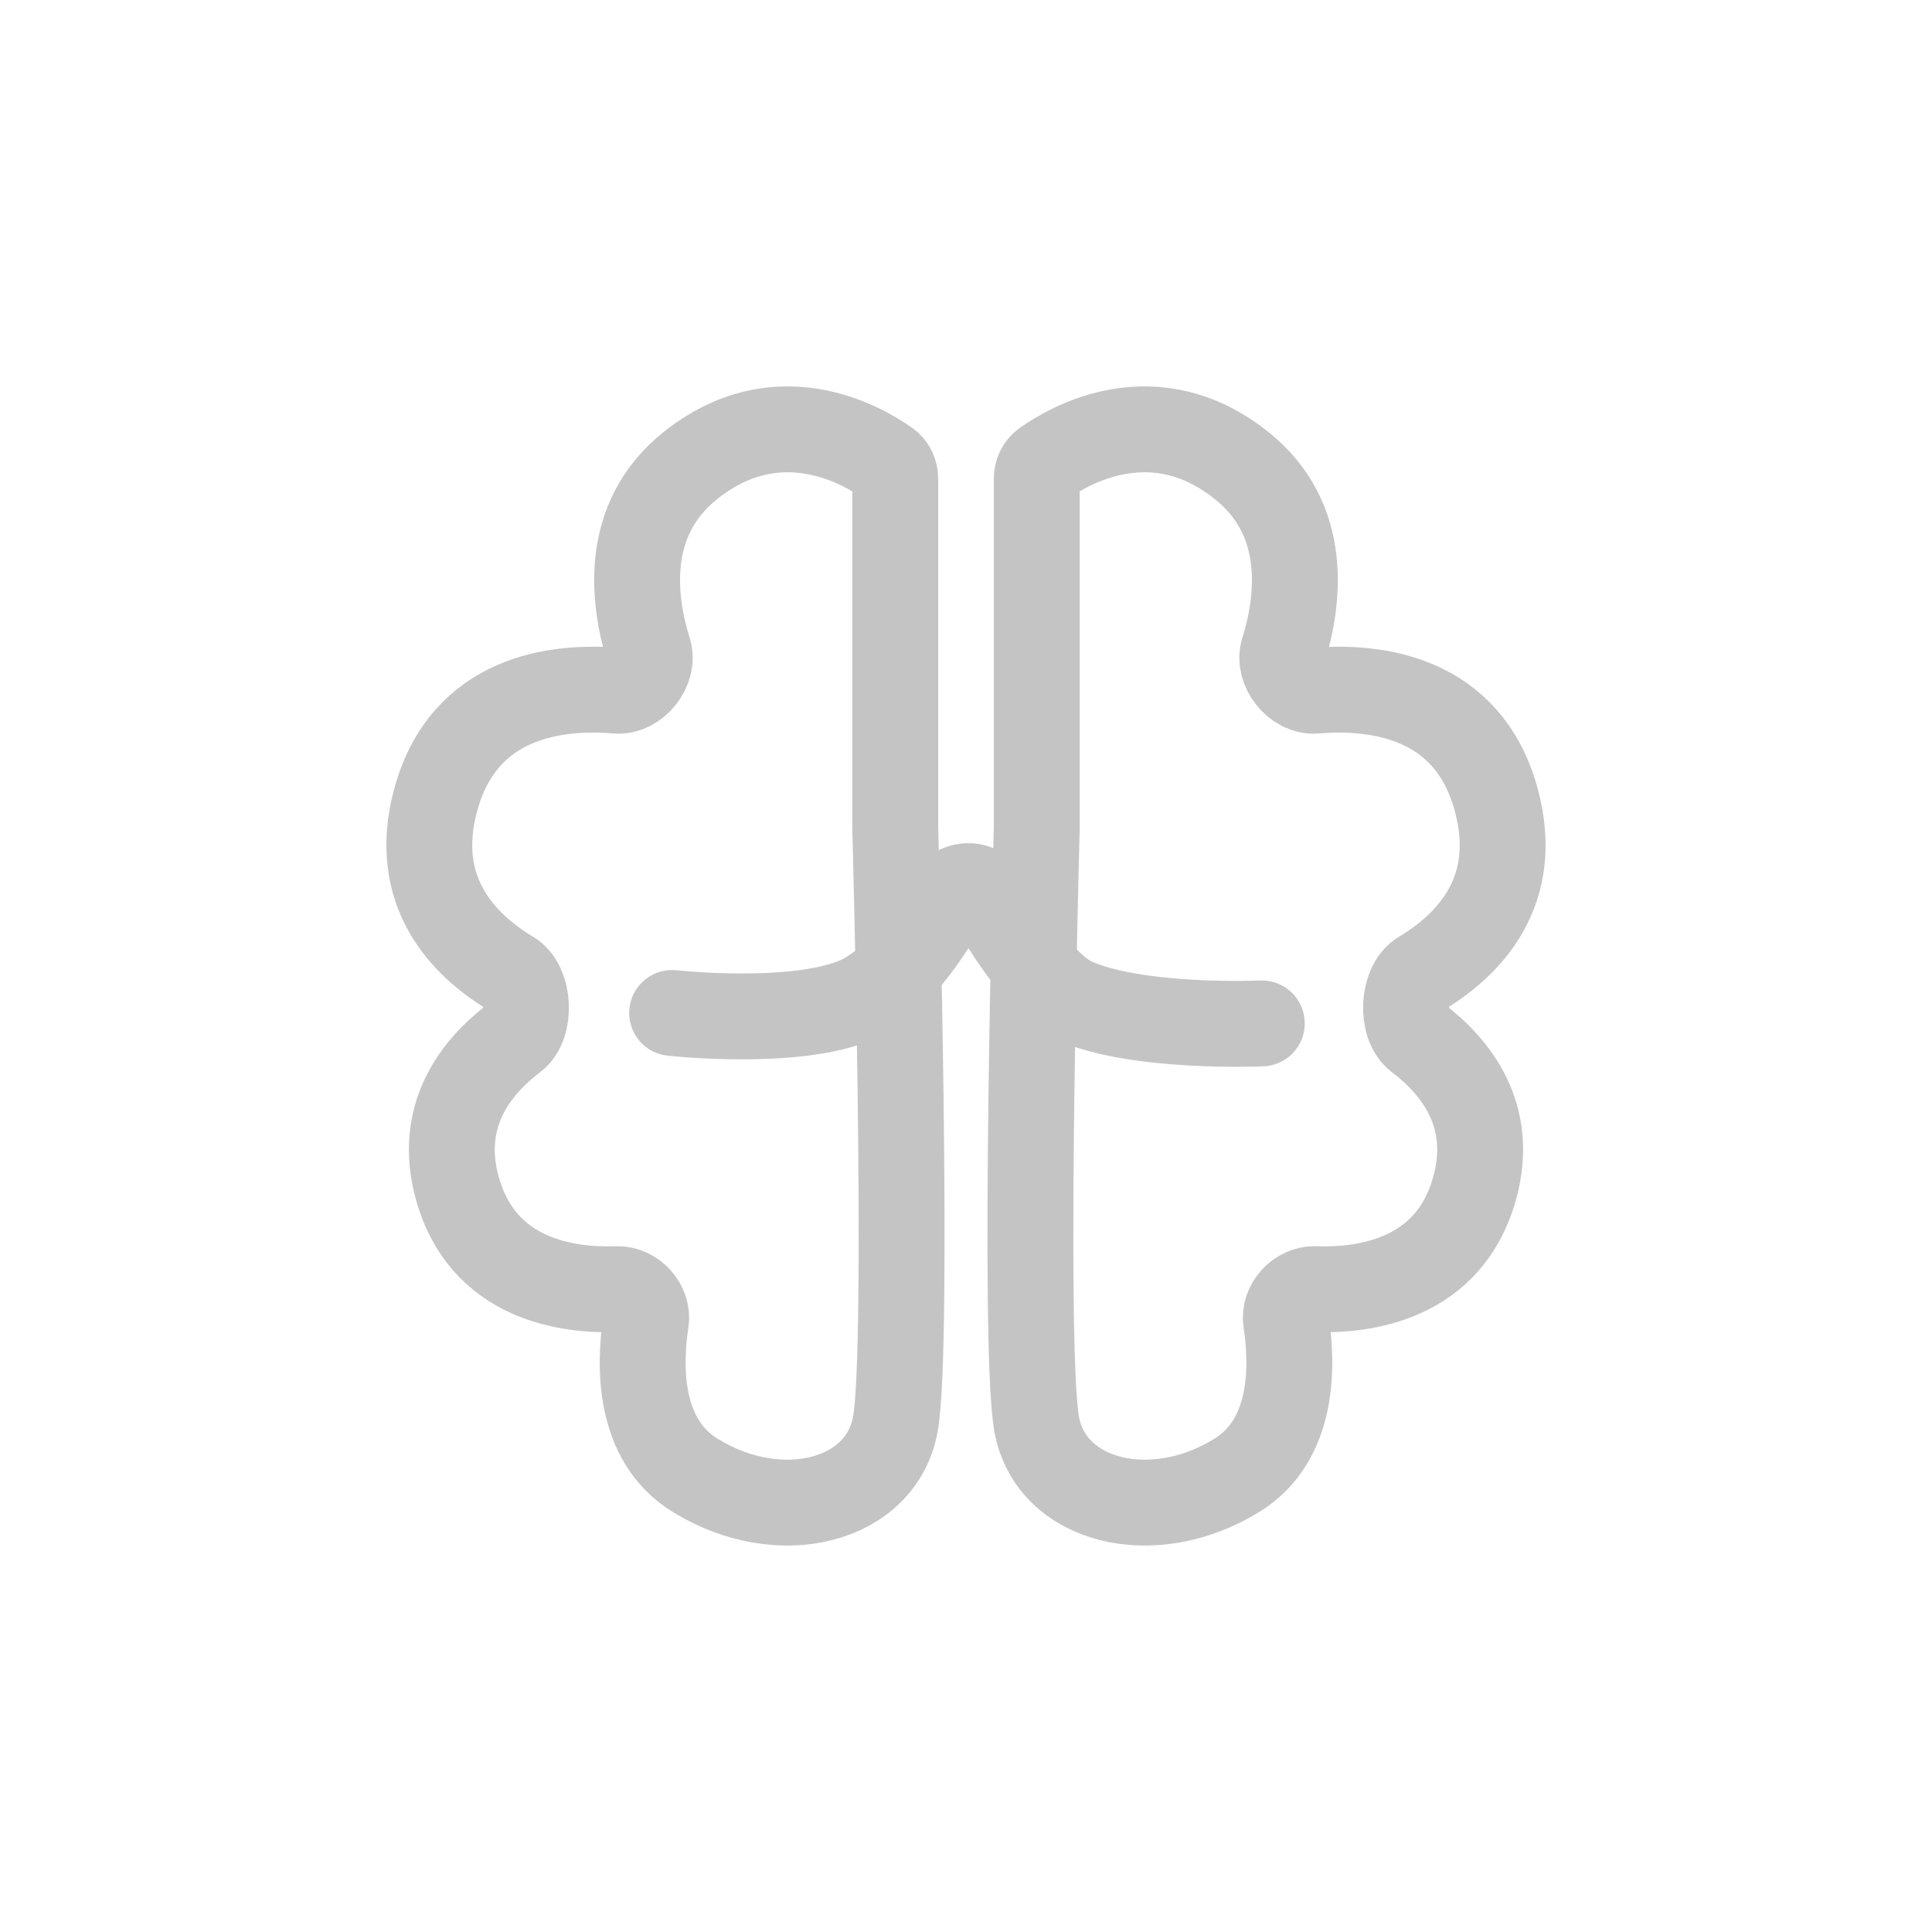
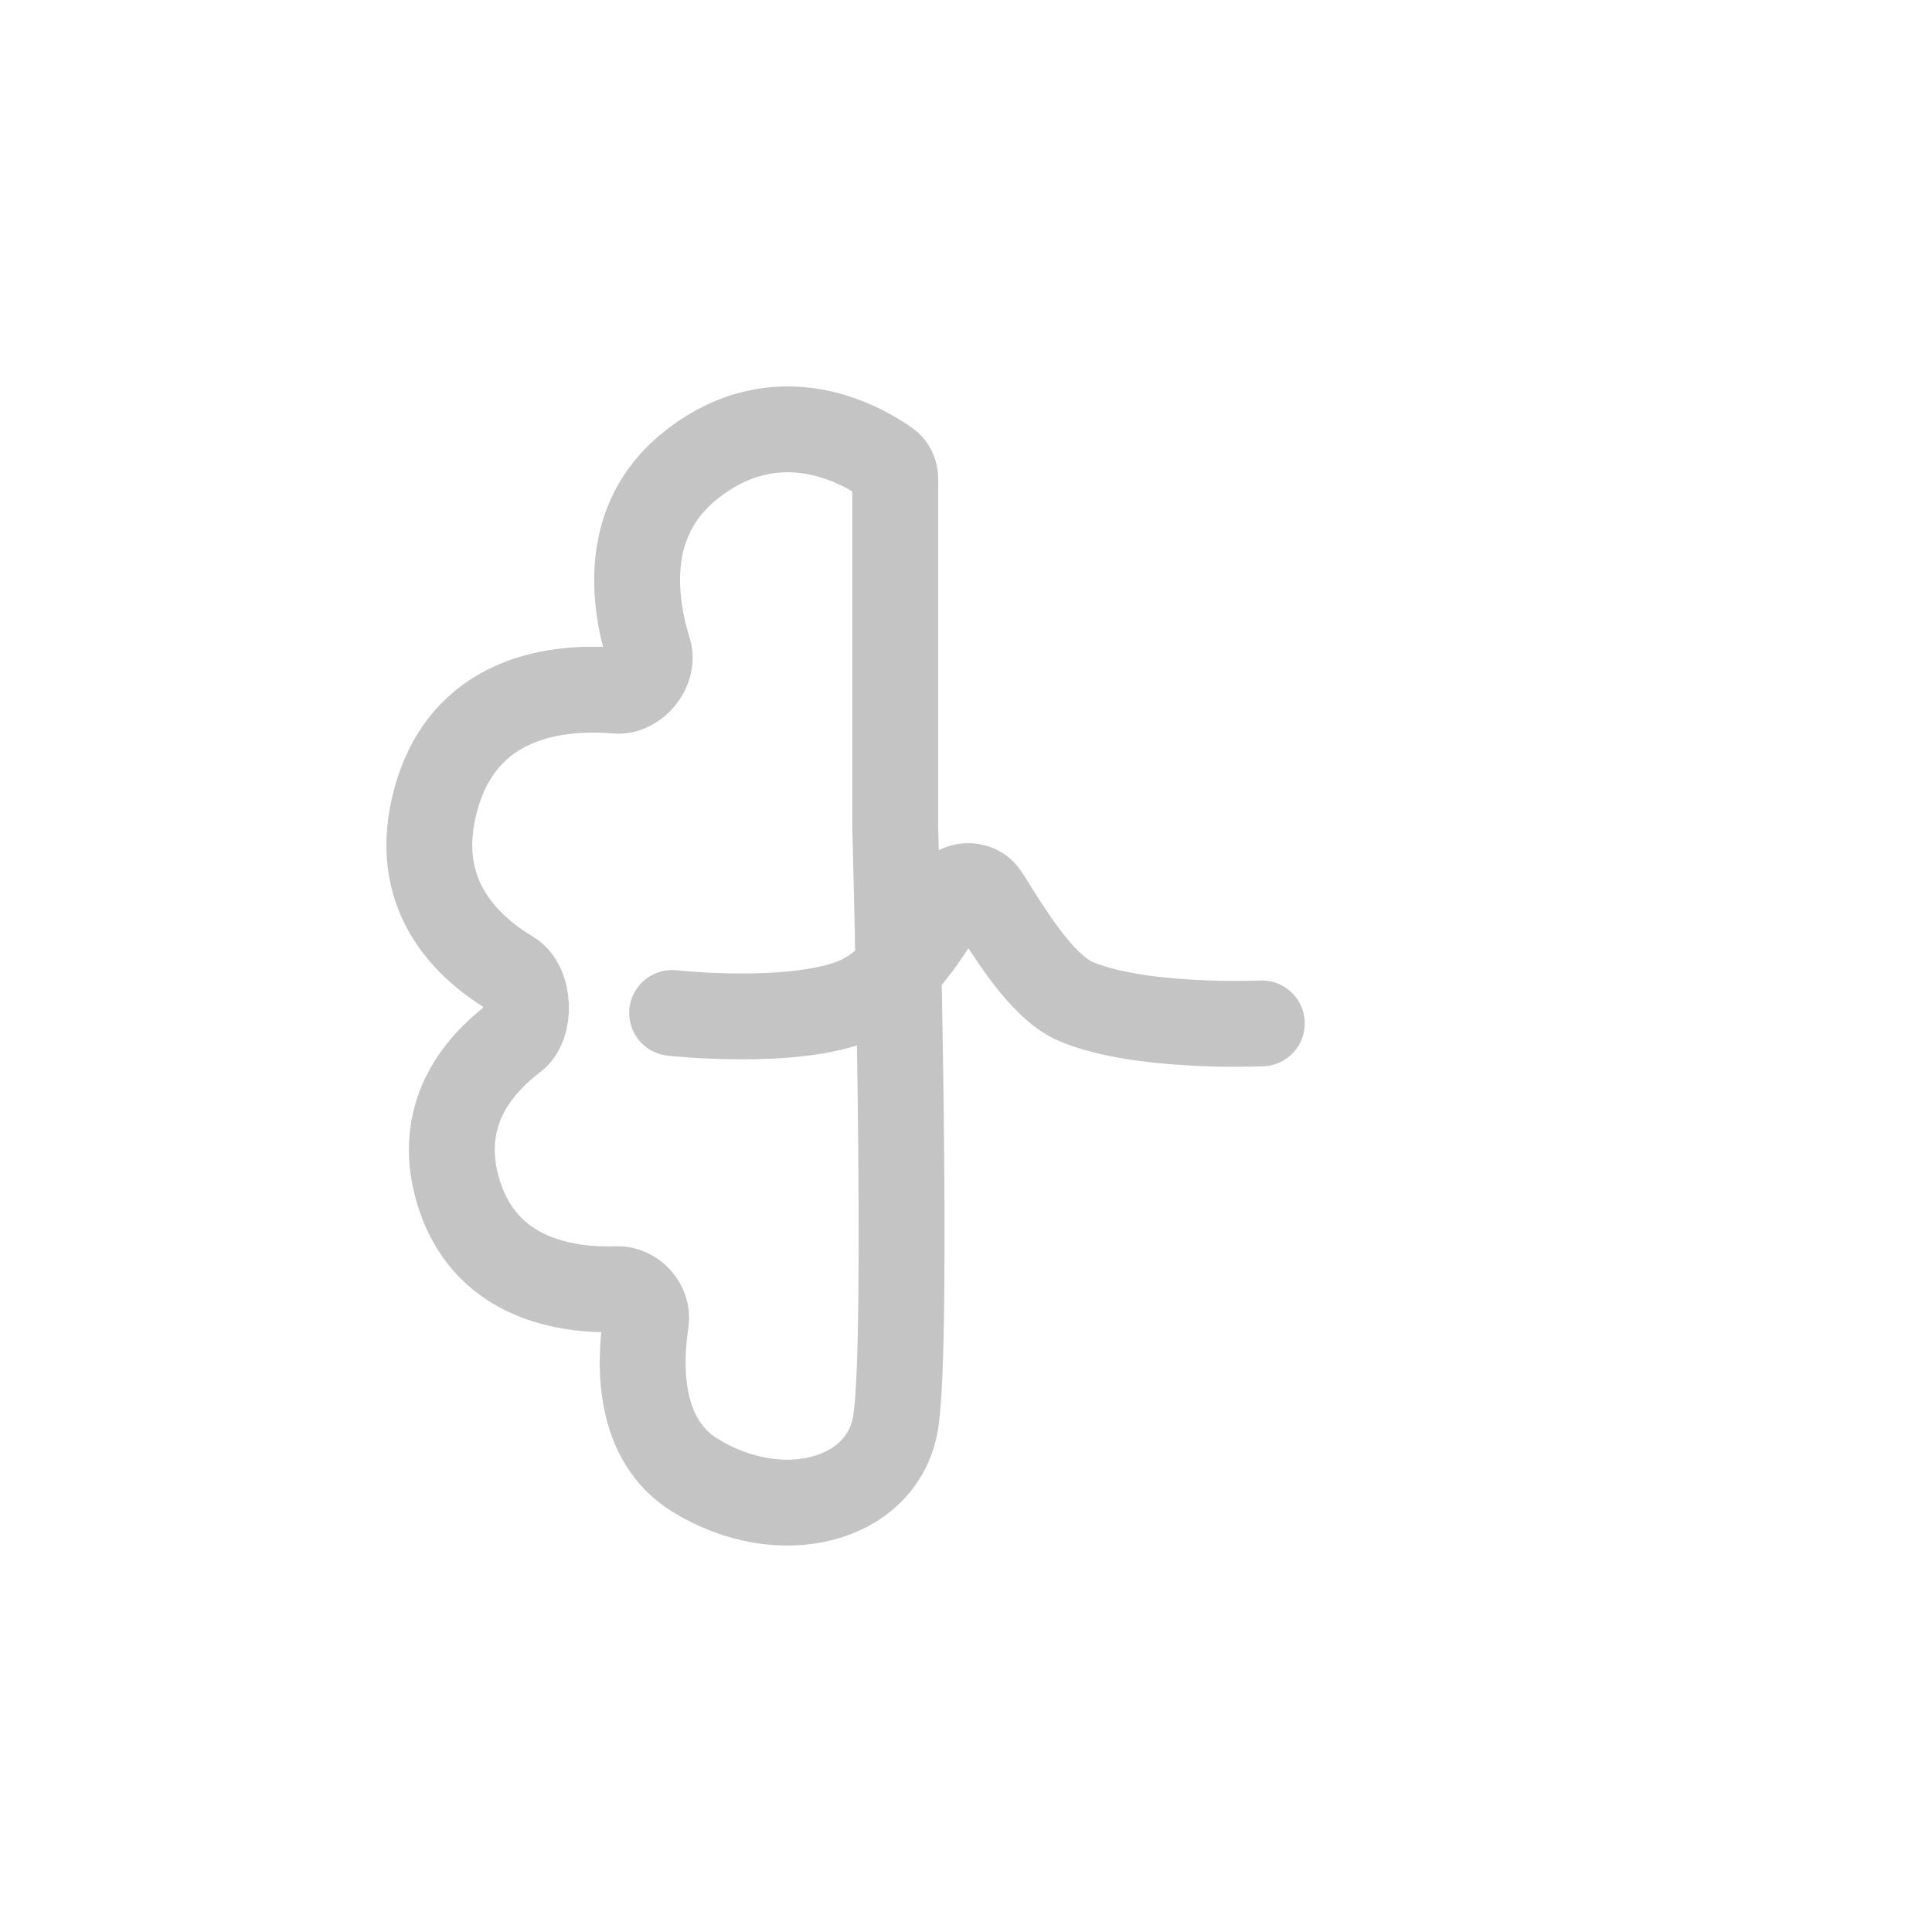
<svg xmlns="http://www.w3.org/2000/svg" width="45" height="45" viewBox="0 0 45 45" fill="none">
  <path d="M20.852 19.287V11.151C20.852 11.006 20.79 10.868 20.671 10.784C20.076 10.362 18.099 9.215 16.064 10.857C14.515 12.108 14.74 13.969 15.109 15.158C15.242 15.587 14.812 16.124 14.364 16.087C12.973 15.971 10.801 16.209 10.146 18.639C9.575 20.762 10.783 22.005 11.902 22.676C12.331 22.934 12.375 23.874 11.976 24.177C11.074 24.861 10.186 25.996 10.652 27.675C11.243 29.809 13.219 30.068 14.372 30.027C14.756 30.013 15.103 30.395 15.045 30.774C14.886 31.813 14.858 33.542 16.189 34.362C18.161 35.579 20.52 34.98 20.853 33.18C21.185 31.38 20.852 19.287 20.852 19.287Z" stroke="#C4C4C4" stroke-width="2" />
-   <path d="M24.148 19.287V11.151C24.148 11.006 24.21 10.868 24.329 10.784C24.924 10.362 26.901 9.215 28.936 10.857C30.485 12.108 30.26 13.969 29.891 15.158C29.758 15.587 30.188 16.124 30.636 16.087C32.027 15.971 34.199 16.209 34.853 18.639C35.425 20.761 34.218 22.005 33.099 22.676C32.669 22.933 32.625 23.873 33.024 24.176C33.926 24.861 34.813 25.995 34.348 27.674C33.756 29.809 31.781 30.068 30.628 30.027C30.244 30.013 29.897 30.394 29.955 30.774C30.114 31.813 30.141 33.542 28.811 34.362C26.84 35.579 24.48 34.98 24.148 33.18C23.815 31.38 24.148 19.287 24.148 19.287Z" stroke="#C4C4C4" stroke-width="2" />
  <path d="M15.655 23.594C15.655 23.594 18.497 23.909 19.953 23.29C20.876 22.897 21.645 21.724 22.084 20.92C22.271 20.576 22.762 20.534 22.969 20.867C23.538 21.777 24.218 22.893 24.977 23.29C26.454 23.97 29.39 23.837 29.39 23.837" stroke="#C4C4C4" stroke-width="2" stroke-linecap="round" />
</svg>